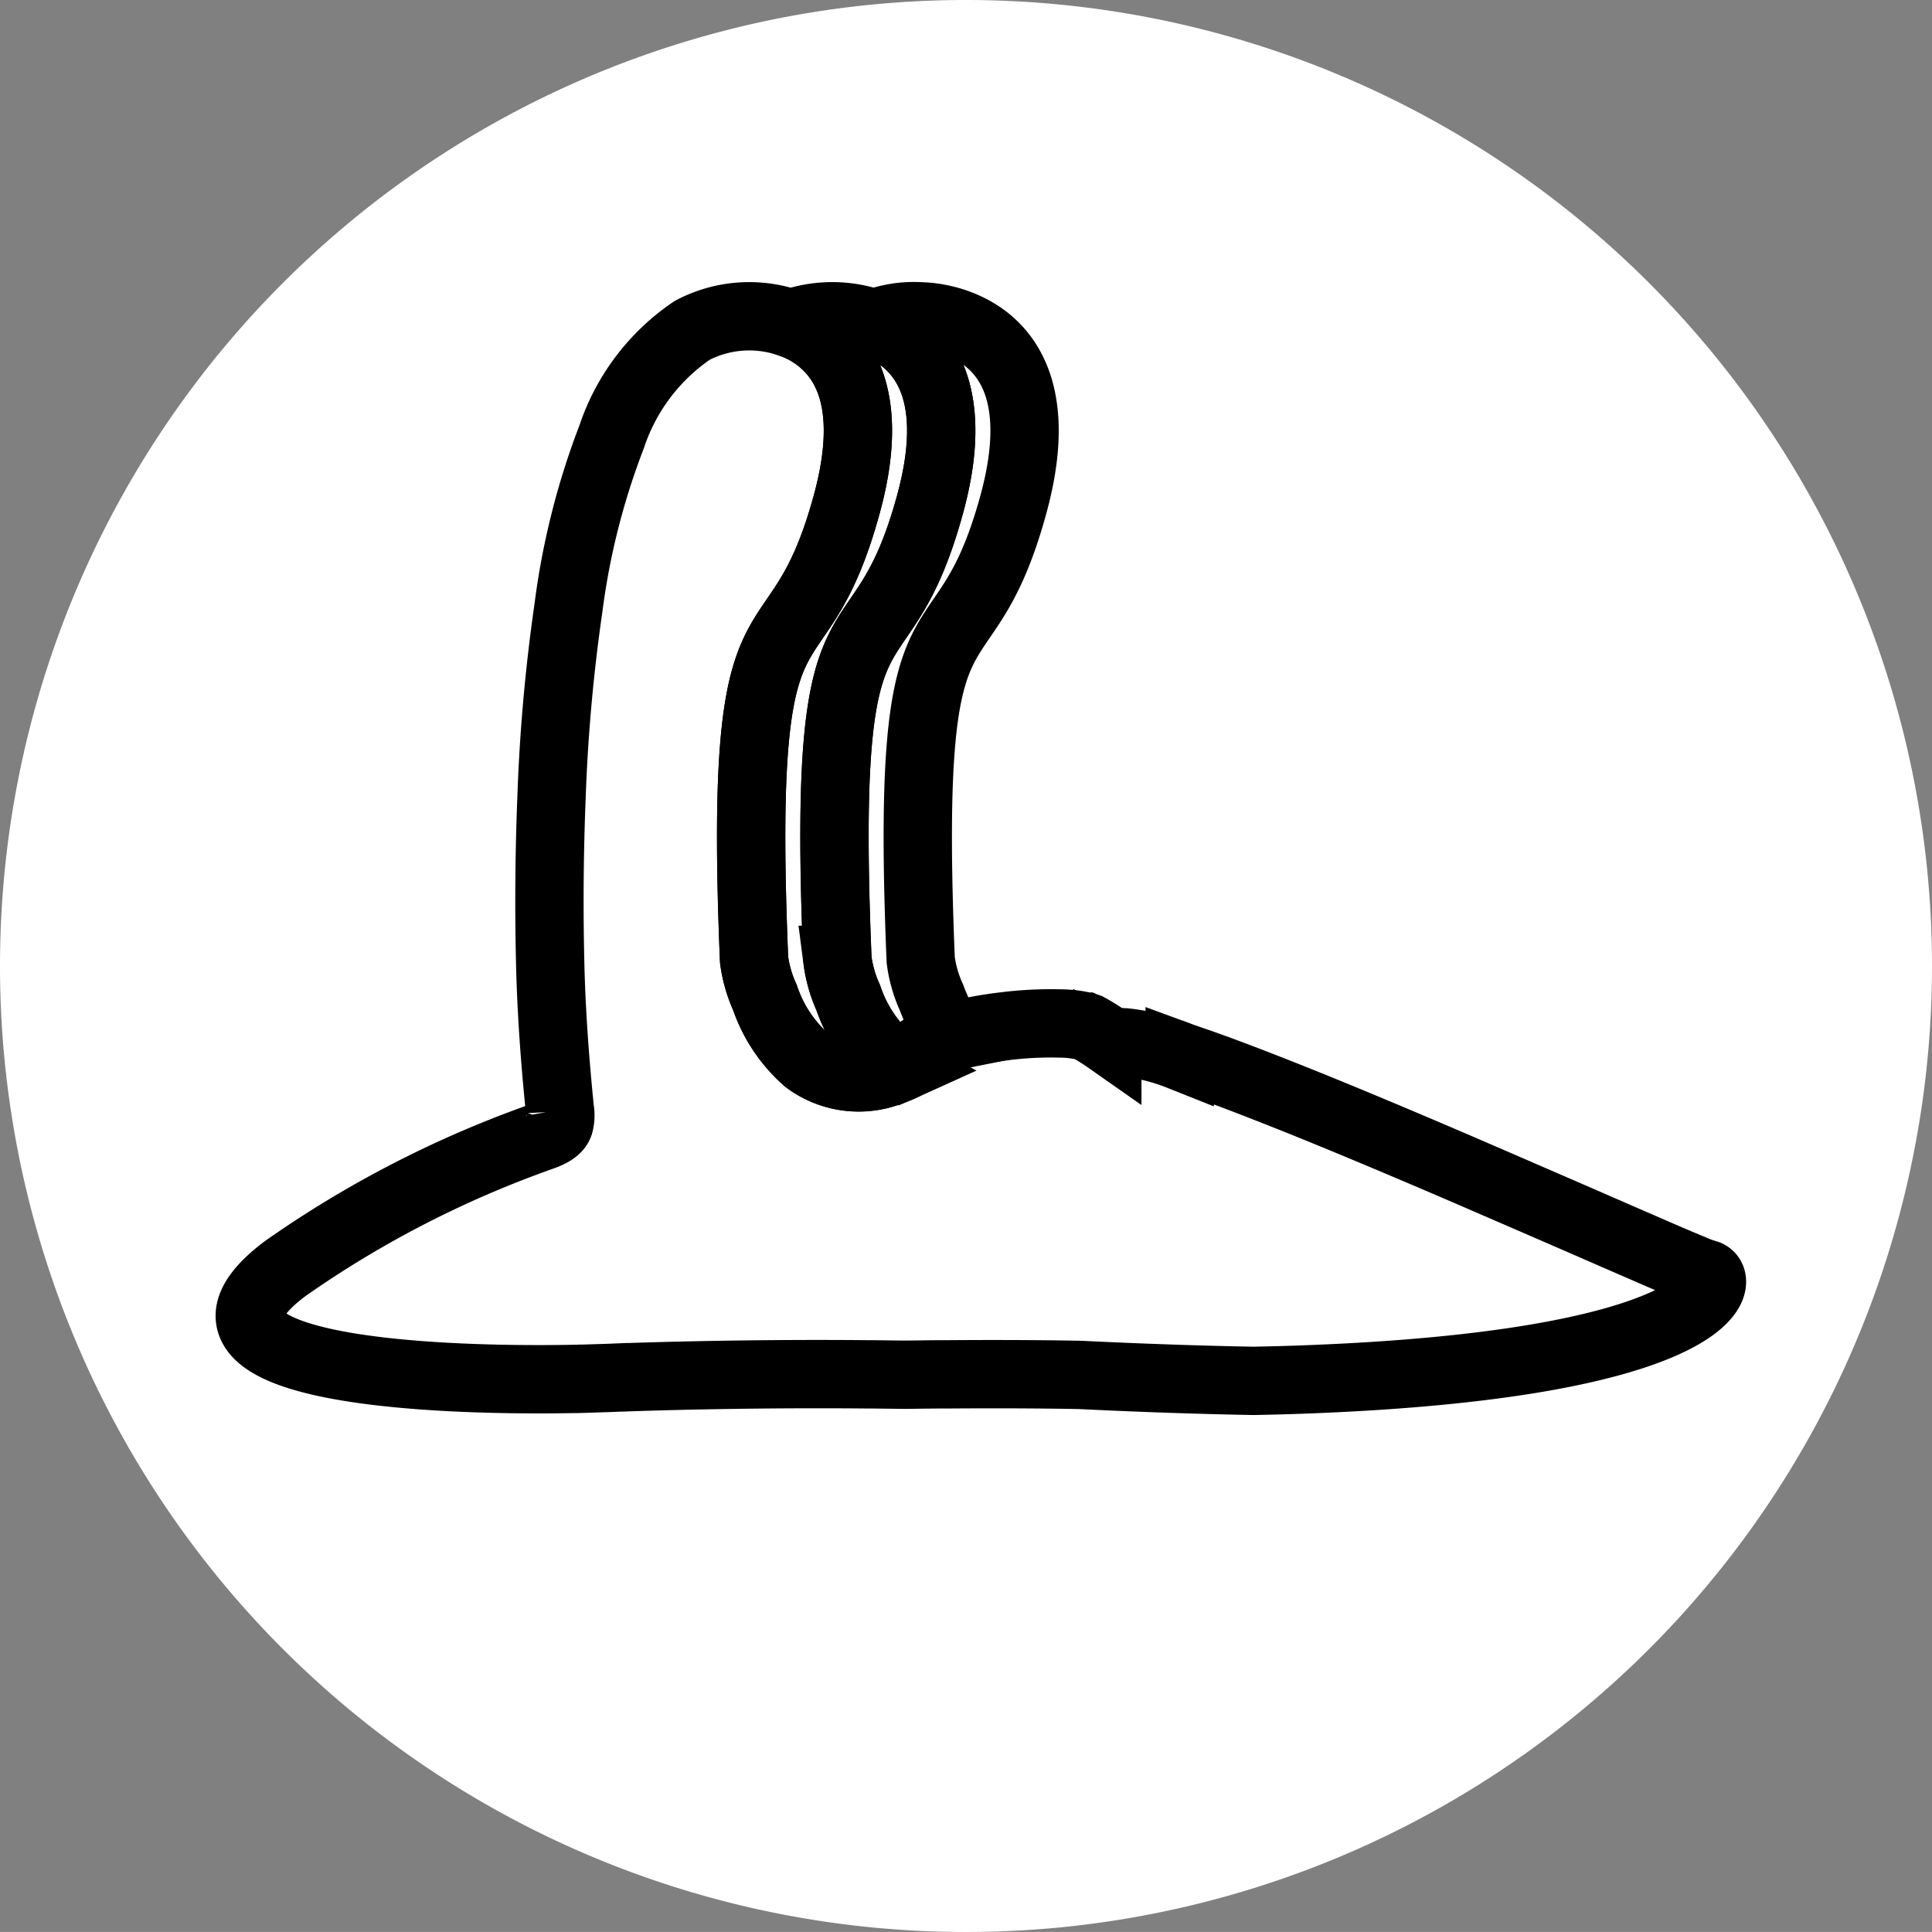
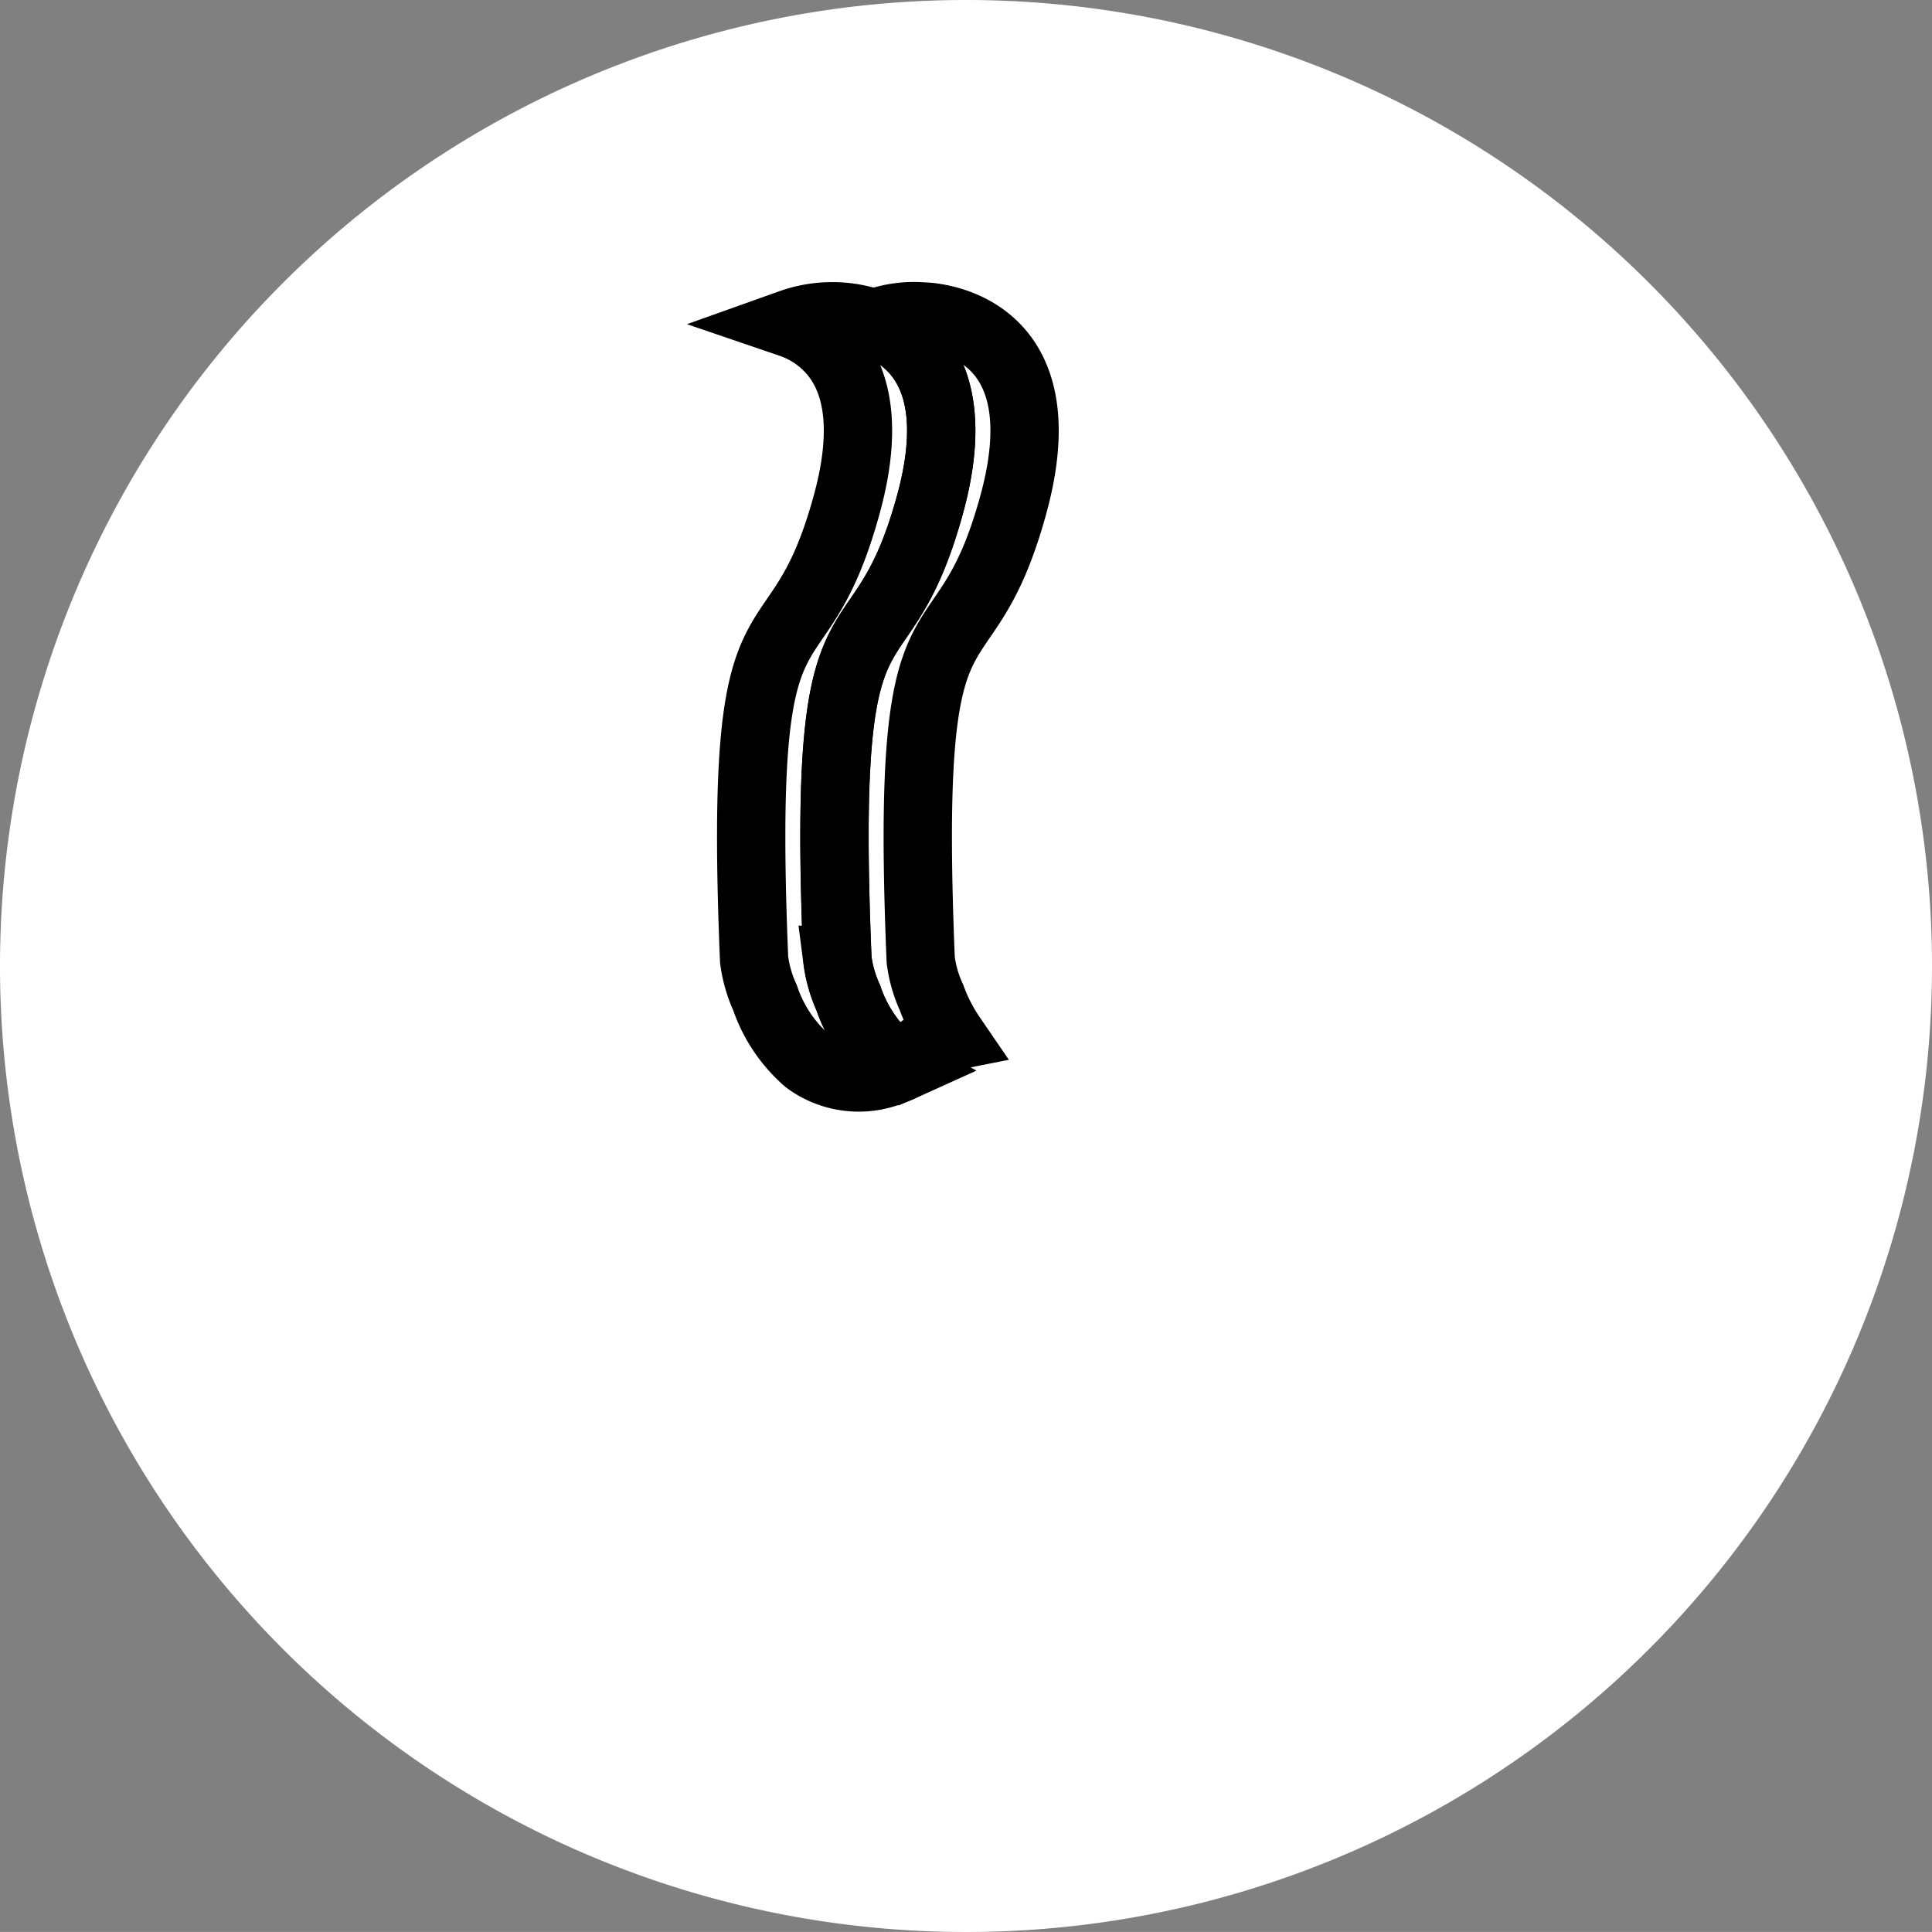
<svg xmlns="http://www.w3.org/2000/svg" id="组_371" data-name="组 371" width="82" height="81.997" viewBox="0 0 82 81.997">
  <rect x="0" y="0" width="82" height="81.997" fill="#808080" stroke="none" />
  <defs>
    <clipPath id="clip-path">
      <rect id="矩形_361" data-name="矩形 361" width="69.06" height="54.996" fill="none" stroke="#000" stroke-width="1" />
    </clipPath>
  </defs>
  <path id="路径_780" data-name="路径 780" d="M57.93.265a41,41,0,1,0,41,41A41,41,0,0,0,57.93.265Z" transform="translate(-16.93 -0.265)" fill="#fff" />
  <g id="组_568" data-name="组 568" transform="translate(8 99.497)">
    <g id="组_567" data-name="组 567" transform="translate(-0.9 -90.514)">
      <g id="组_567-2" data-name="组 567" transform="translate(0 0)" clip-path="url(#clip-path)">
        <path id="路径_1504" data-name="路径 1504" d="M57.6,9.449c-2.192,7.986-4.64,2.254-3.929,19.321a5.625,5.625,0,0,0,.459,1.609,6.129,6.129,0,0,0,1.782,2.663,3.592,3.592,0,0,0,.443.293,1.5,1.5,0,0,0,.625-.5c.029-.037.054-.079.082-.111a.85.85,0,0,1,.149-.149,3.39,3.39,0,0,1,1.3-.558,7.332,7.332,0,0,1-.839-1.634,5.513,5.513,0,0,1-.464-1.609C56.5,11.7,58.951,17.434,61.139,9.449s-3.863-7.986-3.863-7.986a4.754,4.754,0,0,0-2.055.3C56.854,2.348,59.063,4.122,57.6,9.449Z" transform="translate(-25.23 2.985)" fill="none" stroke="#000" stroke-width="2.9" />
        <path id="路径_1505" data-name="路径 1505" d="M51.331,1.76h0a5.256,5.256,0,0,0-3.531,0,4.1,4.1,0,0,1,1.749,1.166c.984,1.112,1.575,3.073.628,6.522-2.188,7.986-4.636,2.254-3.929,19.321a5.656,5.656,0,0,0,.463,1.609,6.136,6.136,0,0,0,1.783,2.663,3.7,3.7,0,0,0,3.672.414,3.239,3.239,0,0,0,.306-.12,3.574,3.574,0,0,1-.443-.293,6.135,6.135,0,0,1-1.782-2.663,5.649,5.649,0,0,1-.459-1.609C49.073,11.7,51.522,17.433,53.713,9.448,55.173,4.121,52.965,2.347,51.331,1.76Z" transform="translate(-21.341 2.986)" fill="none" stroke="#000" stroke-width="2.9" />
-         <path id="路径_1506" data-name="路径 1506" d="M63.271,42.1a4.328,4.328,0,0,1-.583-.215c-.728-.3-1.447-.612-2.167-.927-1.1-.475-2.2-.959-3.309-1.439q-2-.868-4-1.733-2.127-.918-4.264-1.812c-1.356-.566-2.717-1.125-4.086-1.662-1.15-.451-2.3-.894-3.47-1.294-.157-.054-.314-.108-.472-.166a8.932,8.932,0,0,0-2.32-.579,3.257,3.257,0,0,1-.6-.07c-.053-.017-.1-.037-.153-.058a8.673,8.673,0,0,0-.819-.509c-.033-.012-.07-.02-.1-.033a4.652,4.652,0,0,0-1.1-.132,15.467,15.467,0,0,0-2.316.116,16.17,16.17,0,0,0-1.985.352c-.1.025-.194.045-.294.07a3.4,3.4,0,0,0-1.3.558.864.864,0,0,0-.149.149c-.029.033-.054.074-.083.111a1.493,1.493,0,0,1-.624.5c-.1.046-.2.083-.306.12a3.7,3.7,0,0,1-3.672-.414,6.137,6.137,0,0,1-1.782-2.663,5.632,5.632,0,0,1-.463-1.609C22.147,11.7,24.6,17.434,26.783,9.449c.947-3.449.355-5.409-.629-6.522a4.088,4.088,0,0,0-1.749-1.166,5.2,5.2,0,0,0-4.177.293,8.821,8.821,0,0,0-3.416,4.512,31.212,31.212,0,0,0-1.836,7.27,74.232,74.232,0,0,0-.719,8.069q-.136,3.443-.058,6.889c.046,2.13.2,4.214.414,6.34a1.4,1.4,0,0,1-.029.612c-.132.372-.761.513-1.109.654A44.981,44.981,0,0,0,2.954,41.875c-5.5,4.136,5.339,4.826,12.5,4.678a.068.068,0,0,1,.041,0l1.179-.037.612-.025a.068.068,0,0,0,.041,0c4.285-.145,8.077-.149,10.281-.128h.252c.637.009,1.12.013,1.418.017.612-.008,1.2-.017,1.758-.017h.107c3.338-.025,5.55.025,5.55.025,2.651.129,5.1.211,7.361.252.658-.012,1.291-.029,1.907-.05C63.494,45.973,64.147,42.309,63.271,42.1Z" transform="translate(2.05 2.985)" fill="none" stroke="#000" stroke-width="2.9" />
      </g>
    </g>
  </g>
</svg>